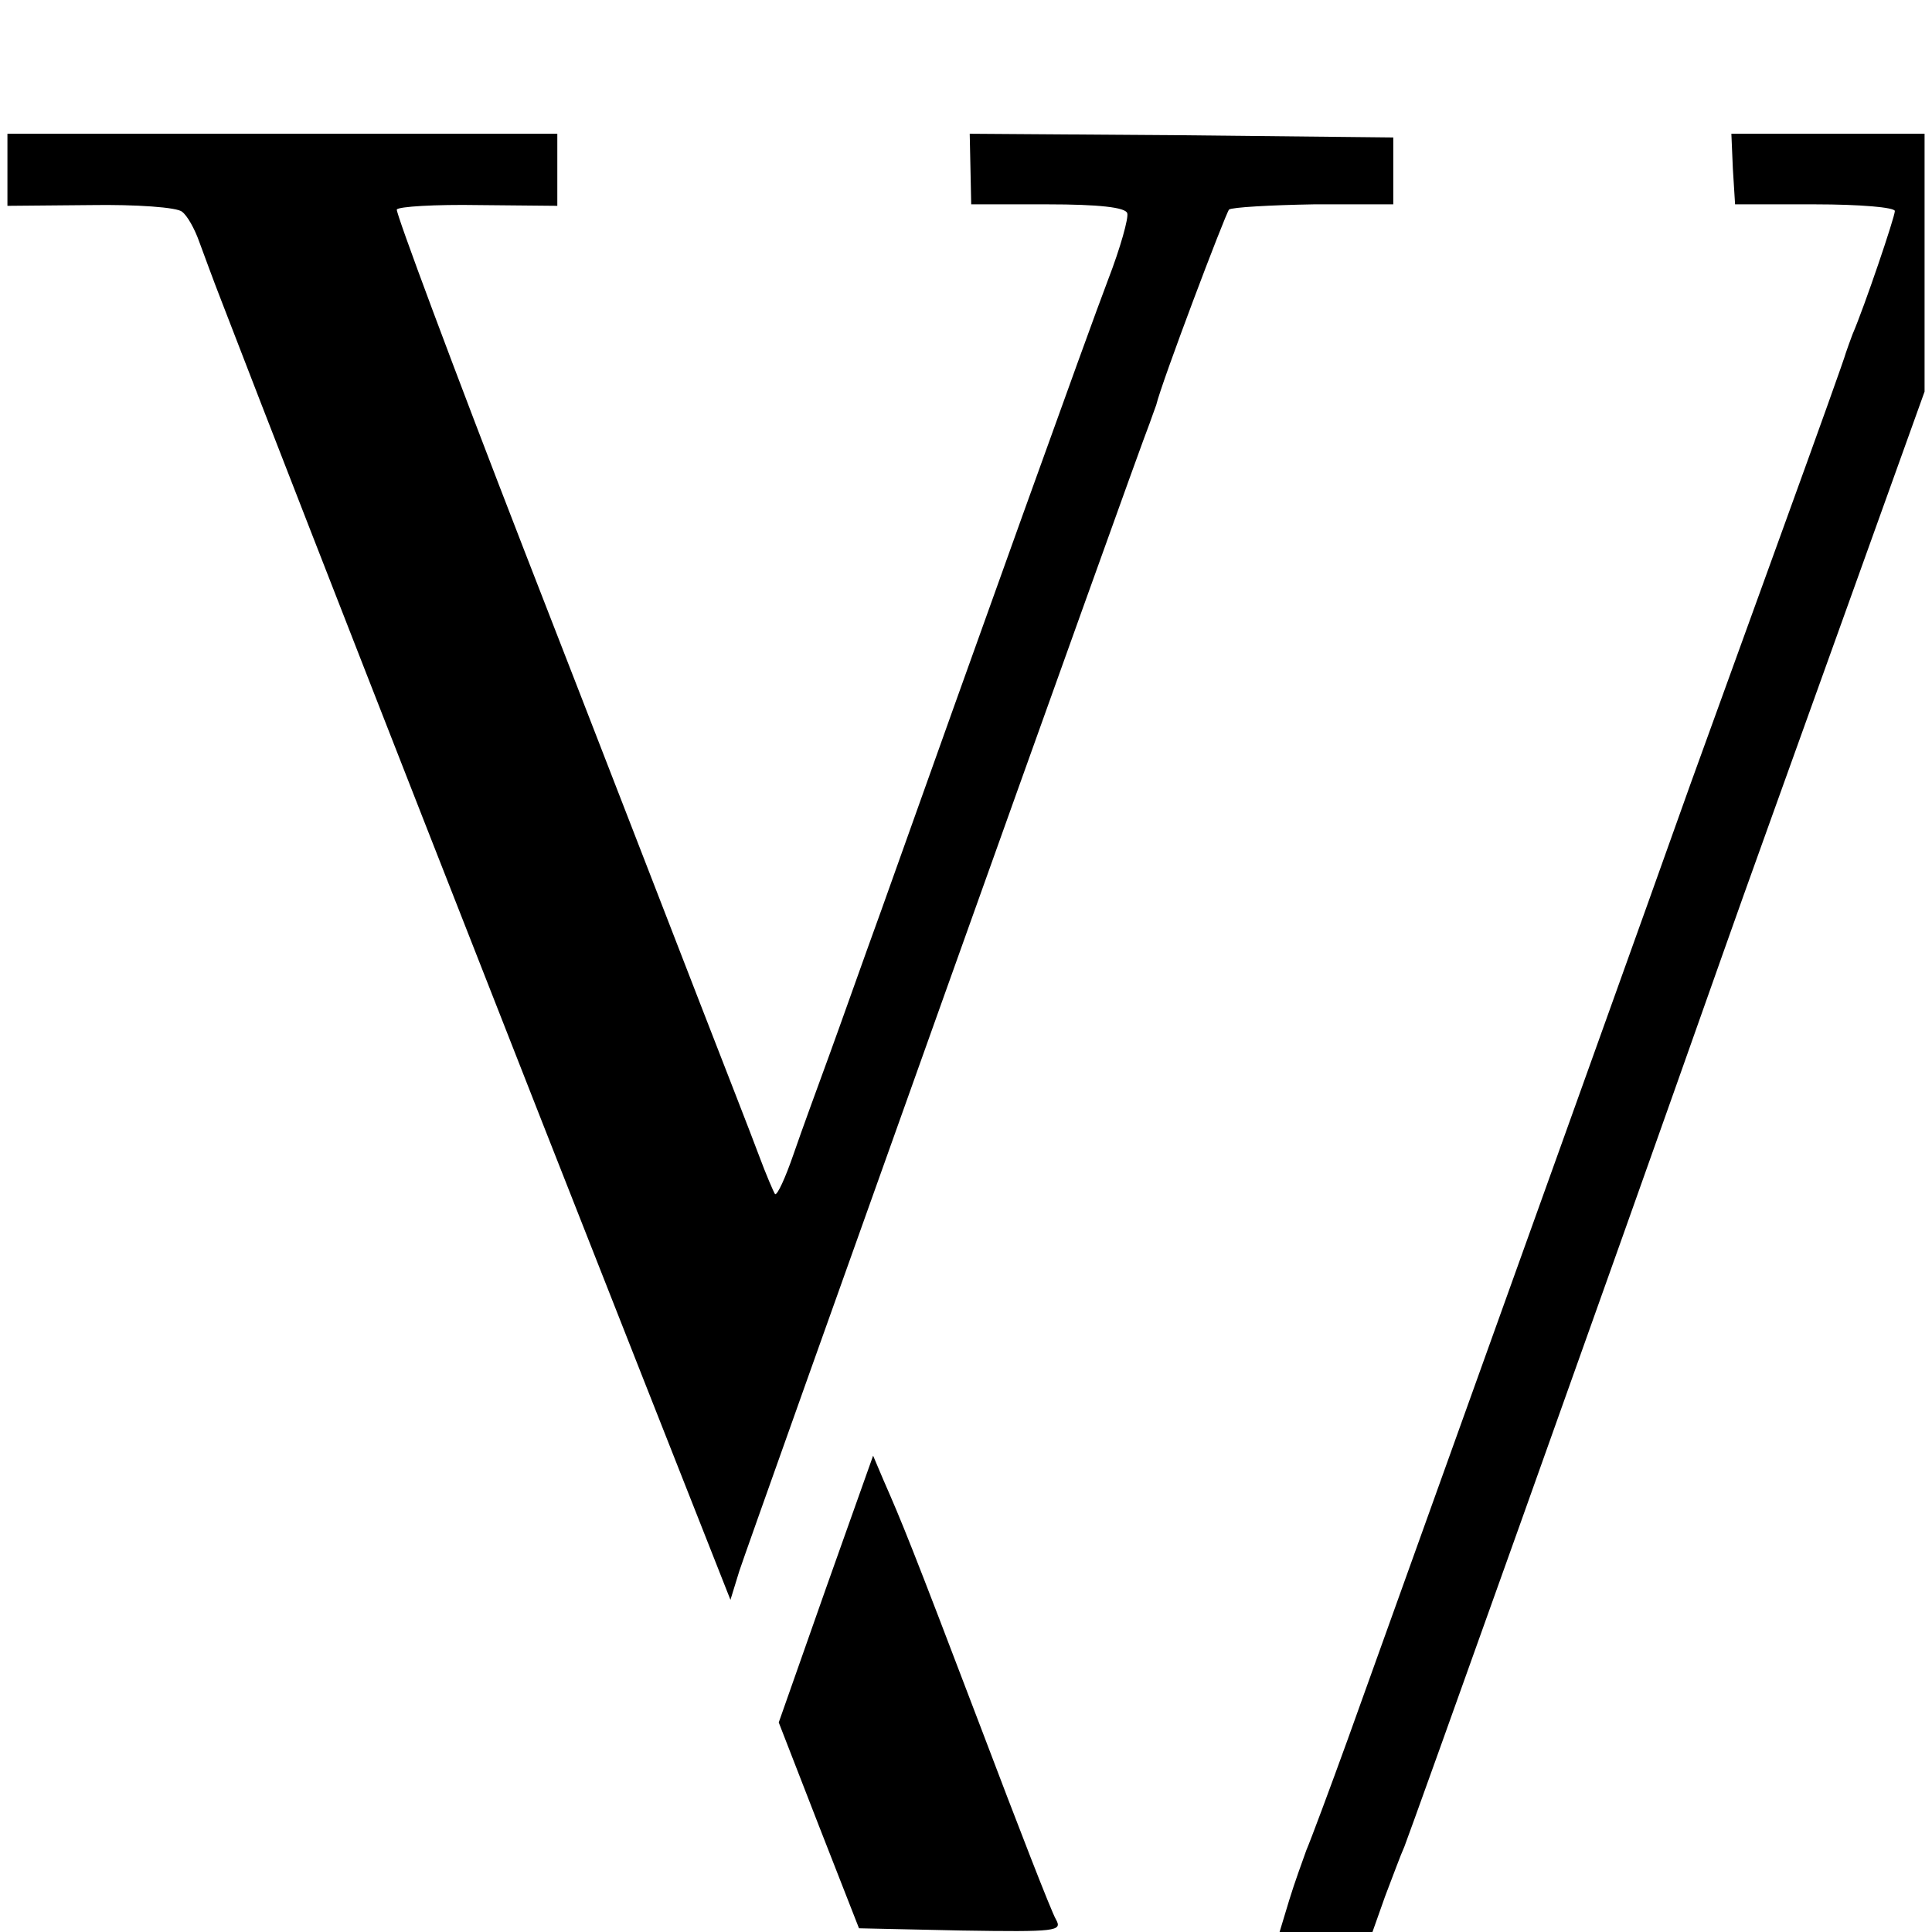
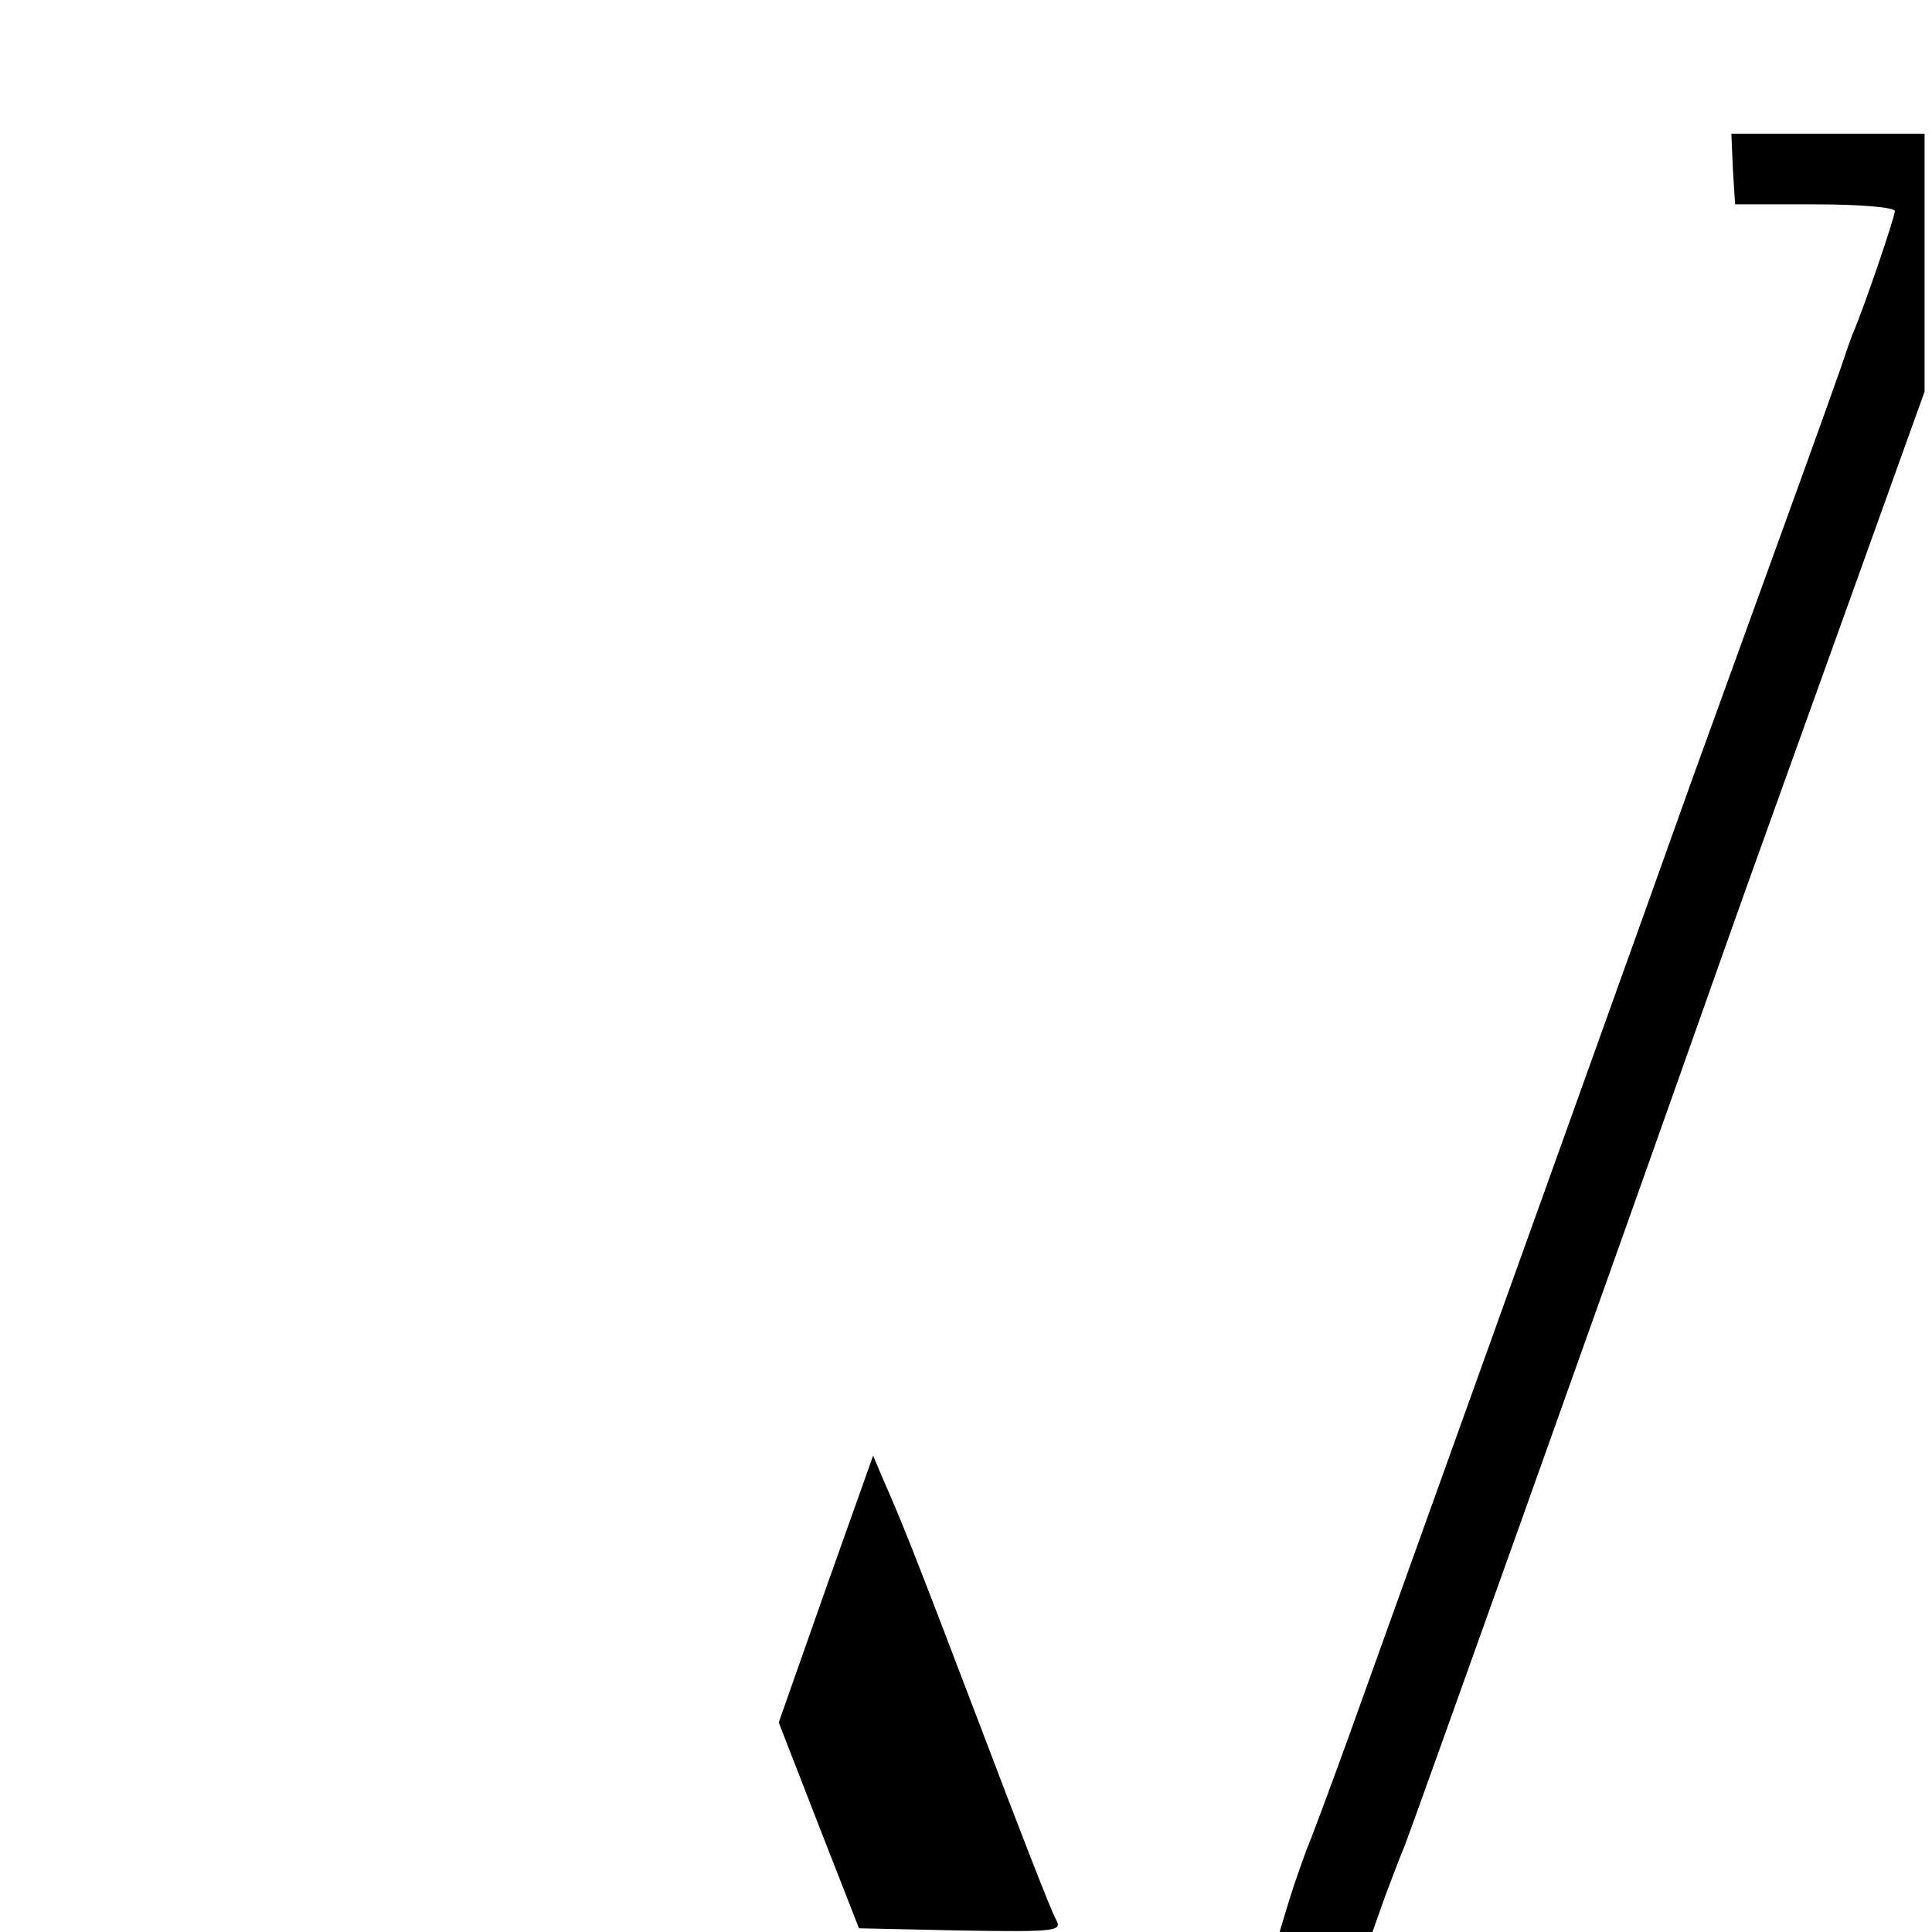
<svg xmlns="http://www.w3.org/2000/svg" version="1.0" width="260pt" height="260pt" viewBox="0 0 260 260" preserveAspectRatio="xMidYMid meet">
  <g transform="translate(0,260) scale(0.1,-0.1)" fill="#000000" stroke="none">
-     <path d="M10 2371 l0 -48 112 1 c61 1 117 -3 123 -9 7 -5 17 -23 23 -40 6 -16 19 -52 30 -80 122 -317 417 -1069 569 -1454 l116 -294 12 39 c12 37 539 1513 552 1544 3 8 7 20 9 25 7 30 93 257 98 263 4 3 55 6 114 7 l107 0 0 45 0 45 -285 3 -285 2 1 -47 1 -48 103 0 c68 0 105 -4 107 -12 2 -6 -9 -46 -26 -90 -26 -68 -180 -497 -305 -848 -24 -66 -55 -154 -70 -195 -15 -41 -37 -101 -48 -133 -11 -32 -22 -56 -25 -54 -2 3 -12 26 -22 53 -10 27 -46 119 -79 204 -33 85 -139 359 -236 608 -97 250 -174 457 -172 460 2 4 52 7 110 6 l106 -1 0 48 0 49 -370 0 -370 0 0 -49z" />
    <path d="M2332 2373 l3 -48 108 0 c59 0 107 -4 107 -9 0 -8 -41 -129 -57 -166 -3 -8 -7 -19 -9 -25 -1 -5 -39 -111 -84 -235 -45 -124 -101 -279 -125 -345 -35 -99 -262 -731 -461 -1285 -25 -69 -50 -136 -56 -150 -5 -14 -16 -44 -23 -67 l-13 -43 63 0 62 0 17 48 c10 26 21 56 26 67 8 20 267 744 428 1200 27 77 100 279 161 449 l111 309 0 174 0 173 -130 0 -130 0 2 -47z" />
    <path d="M1111 461 l-63 -179 54 -139 54 -138 137 -3 c129 -2 137 -1 128 15 -6 10 -51 126 -101 258 -94 247 -106 276 -131 333 l-14 33 -64 -180z" />
  </g>
</svg>